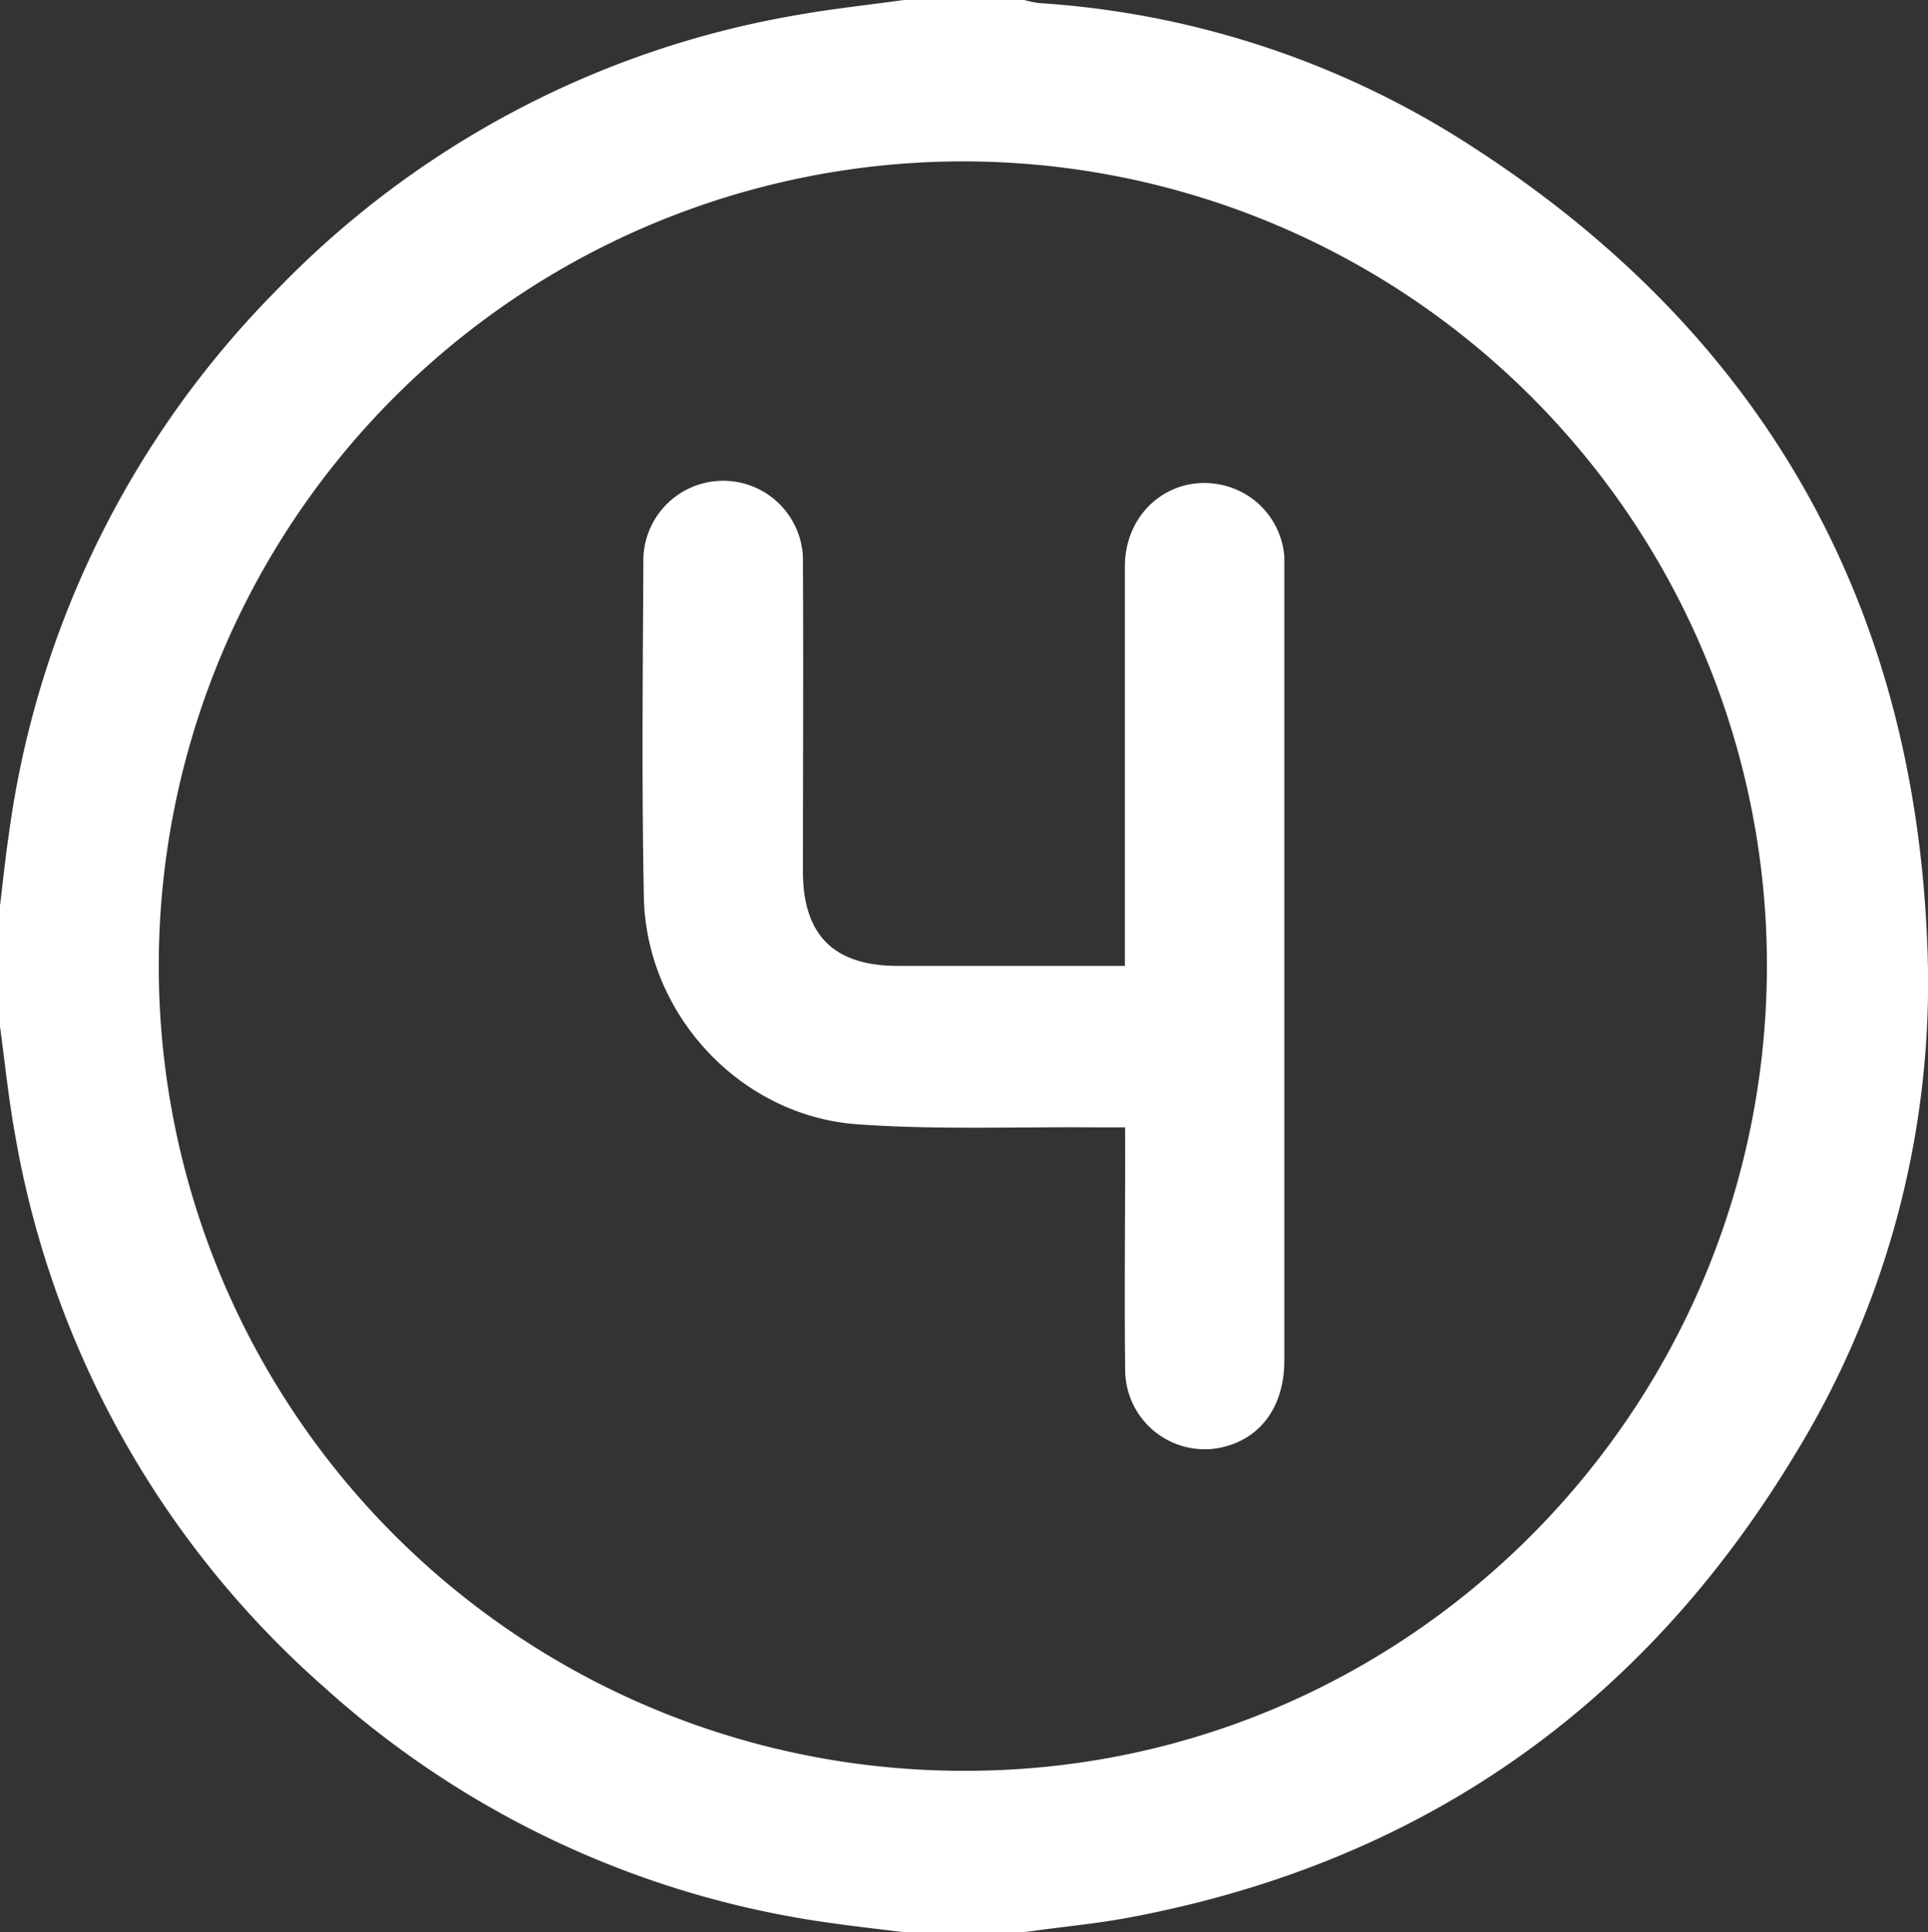
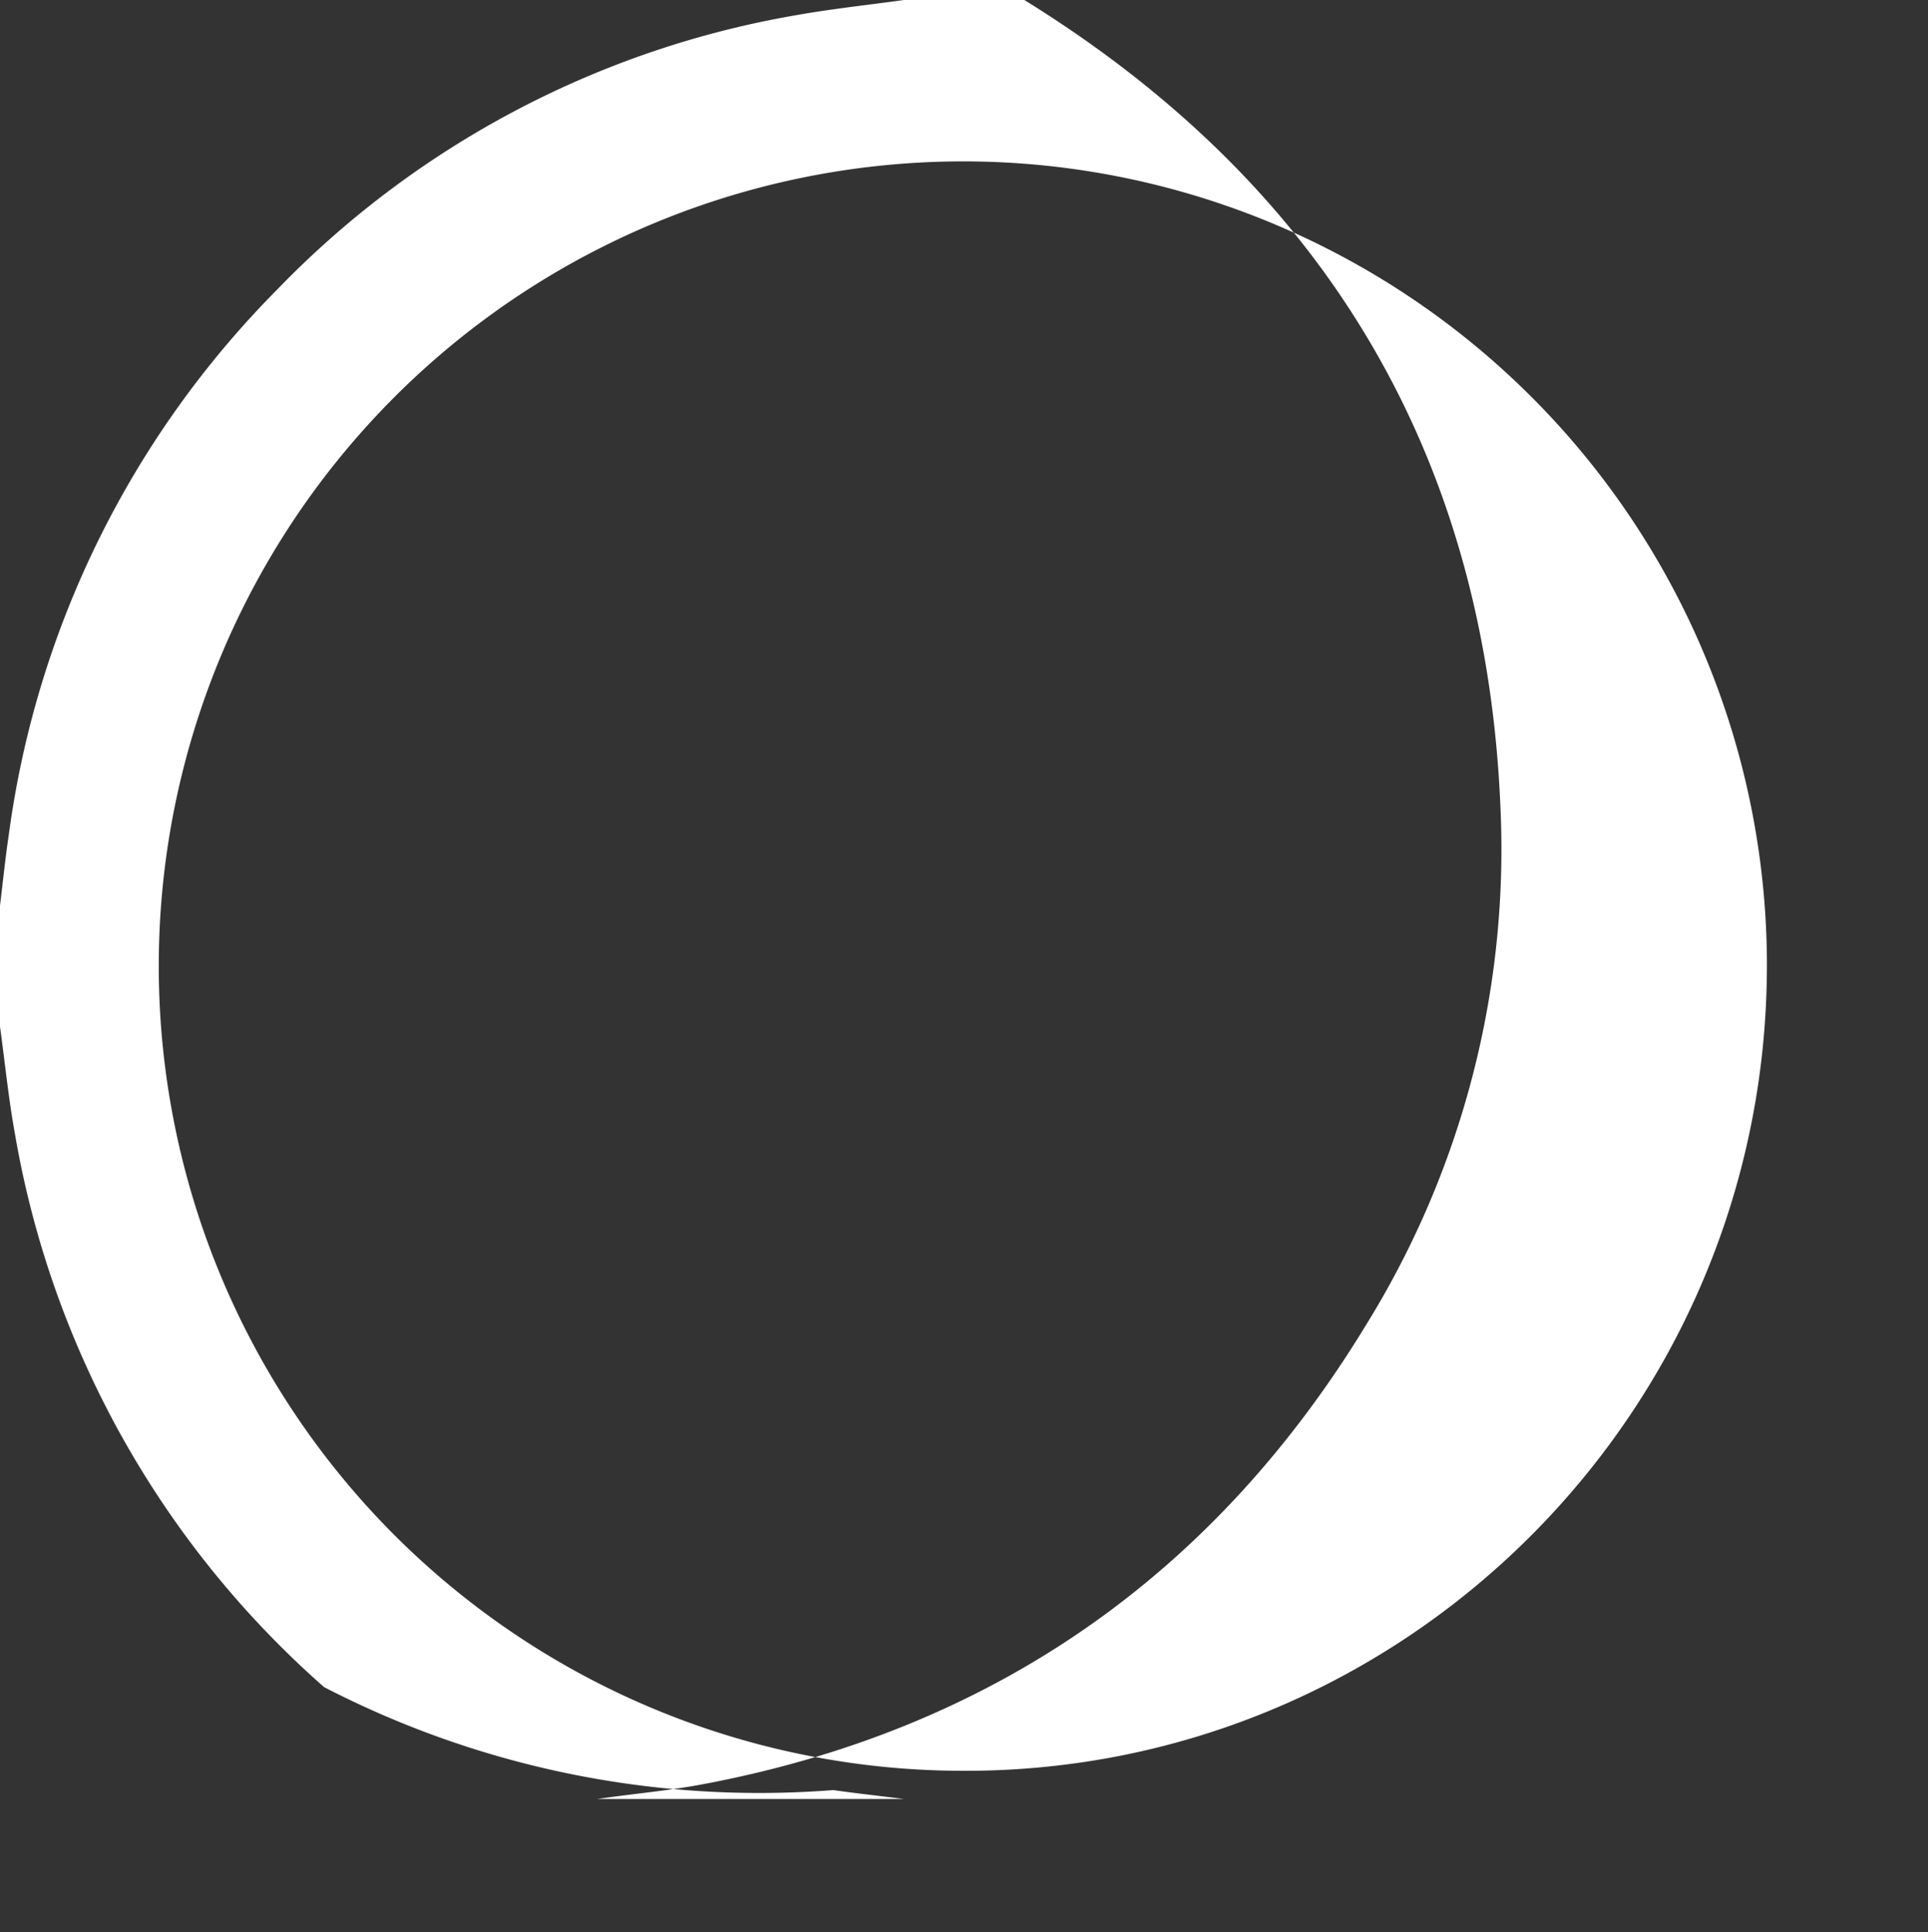
<svg xmlns="http://www.w3.org/2000/svg" viewBox="0 0 200 200.42">
  <rect x="0" y="0" width="200" height="200.42" fill="#333333" stroke="none" />
  <defs>
    <style>.cls-1{fill:#fff;}</style>
  </defs>
  <g id="Layer_2" data-name="Layer 2">
    <g id="Layer_1-2" data-name="Layer 1">
-       <path class="cls-1" d="M93.76,0h12.5a11.27,11.27,0,0,0,1.51.32,93.36,93.36,0,0,1,42.75,13.5c31.33,19.37,48.09,47.58,49.42,84.53a93.63,93.63,0,0,1-13.88,52.75c-15.84,26.1-38.8,42.12-68.82,47.78-3.63.69-7.32,1-11,1.54H93.76c-2.44-.31-4.88-.57-7.32-.92A98.33,98.33,0,0,1,33.62,175,98.61,98.61,0,0,1,1.56,117.67C.89,114,.51,110.2,0,106.47V93.94C.3,91.5.55,89,.91,86.6A98.93,98.93,0,0,1,28.68,30.11,97.9,97.9,0,0,1,82.79,1.54C86.42.9,90.1.51,93.76,0ZM100,16.74a83.47,83.47,0,0,0-.12,166.94c45.92.15,83.32-37.26,83.41-83.42A83.4,83.4,0,0,0,100,16.74Z" />
-       <path class="cls-1" d="M116.71,116.94c-1.21,0-2.12,0-3,0-8.26-.07-16.56.27-24.78-.32C76.78,115.75,67,105.19,66.79,93c-.23-11.54-.11-23.09-.05-34.63a8.28,8.28,0,1,1,16.55.12c.06,10.63,0,21.26,0,31.89,0,6.62,3.21,9.81,9.84,9.81h23.56V97.88c0-13,0-26.08,0-39.13,0-6,5.34-10,10.87-8.23a8.25,8.25,0,0,1,5.67,7.24c0,.52,0,1,0,1.56q0,40.89,0,81.78c0,5-2.68,8.41-7,9.13a8.25,8.25,0,0,1-9.51-8.19c-.09-7.57,0-15.13,0-22.7Z" />
+       <path class="cls-1" d="M93.76,0h12.5c31.33,19.37,48.09,47.58,49.42,84.53a93.63,93.63,0,0,1-13.88,52.75c-15.84,26.1-38.8,42.12-68.82,47.78-3.63.69-7.32,1-11,1.54H93.76c-2.44-.31-4.88-.57-7.32-.92A98.33,98.33,0,0,1,33.62,175,98.61,98.61,0,0,1,1.56,117.67C.89,114,.51,110.2,0,106.47V93.94C.3,91.5.55,89,.91,86.6A98.93,98.93,0,0,1,28.68,30.11,97.9,97.9,0,0,1,82.79,1.54C86.42.9,90.1.51,93.76,0ZM100,16.74a83.47,83.47,0,0,0-.12,166.94c45.92.15,83.32-37.26,83.41-83.42A83.4,83.4,0,0,0,100,16.74Z" />
    </g>
  </g>
</svg>